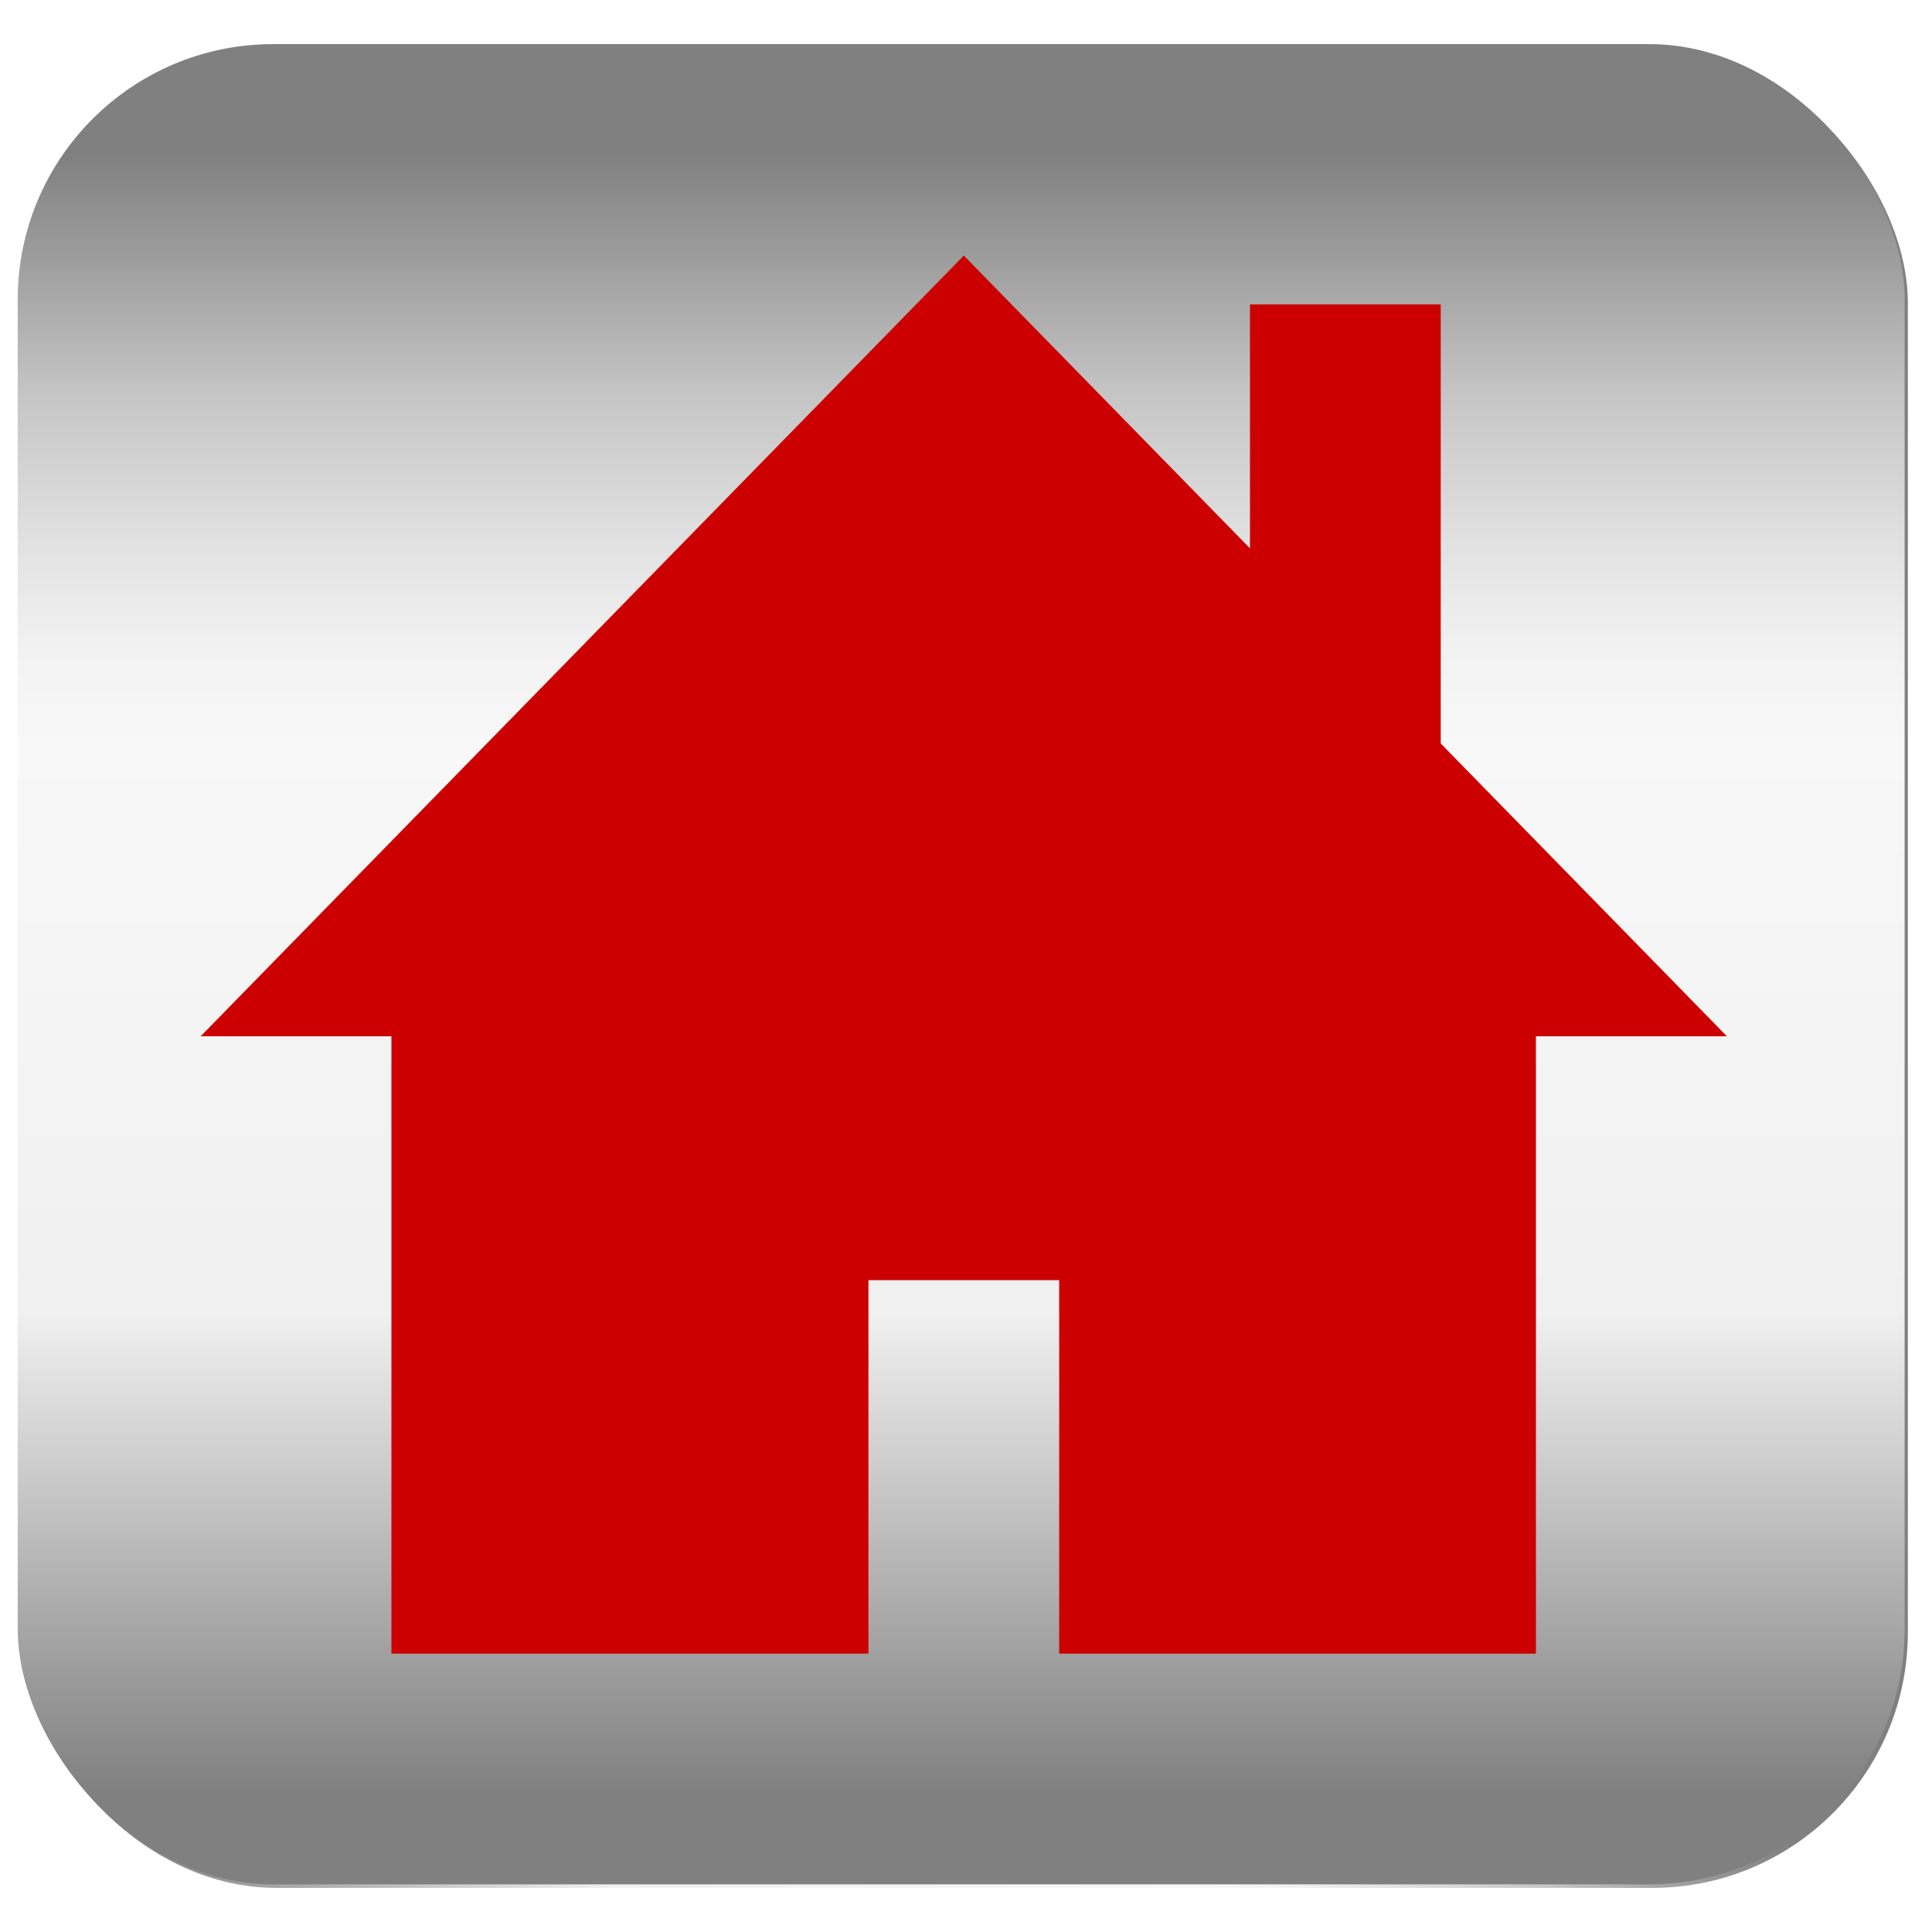
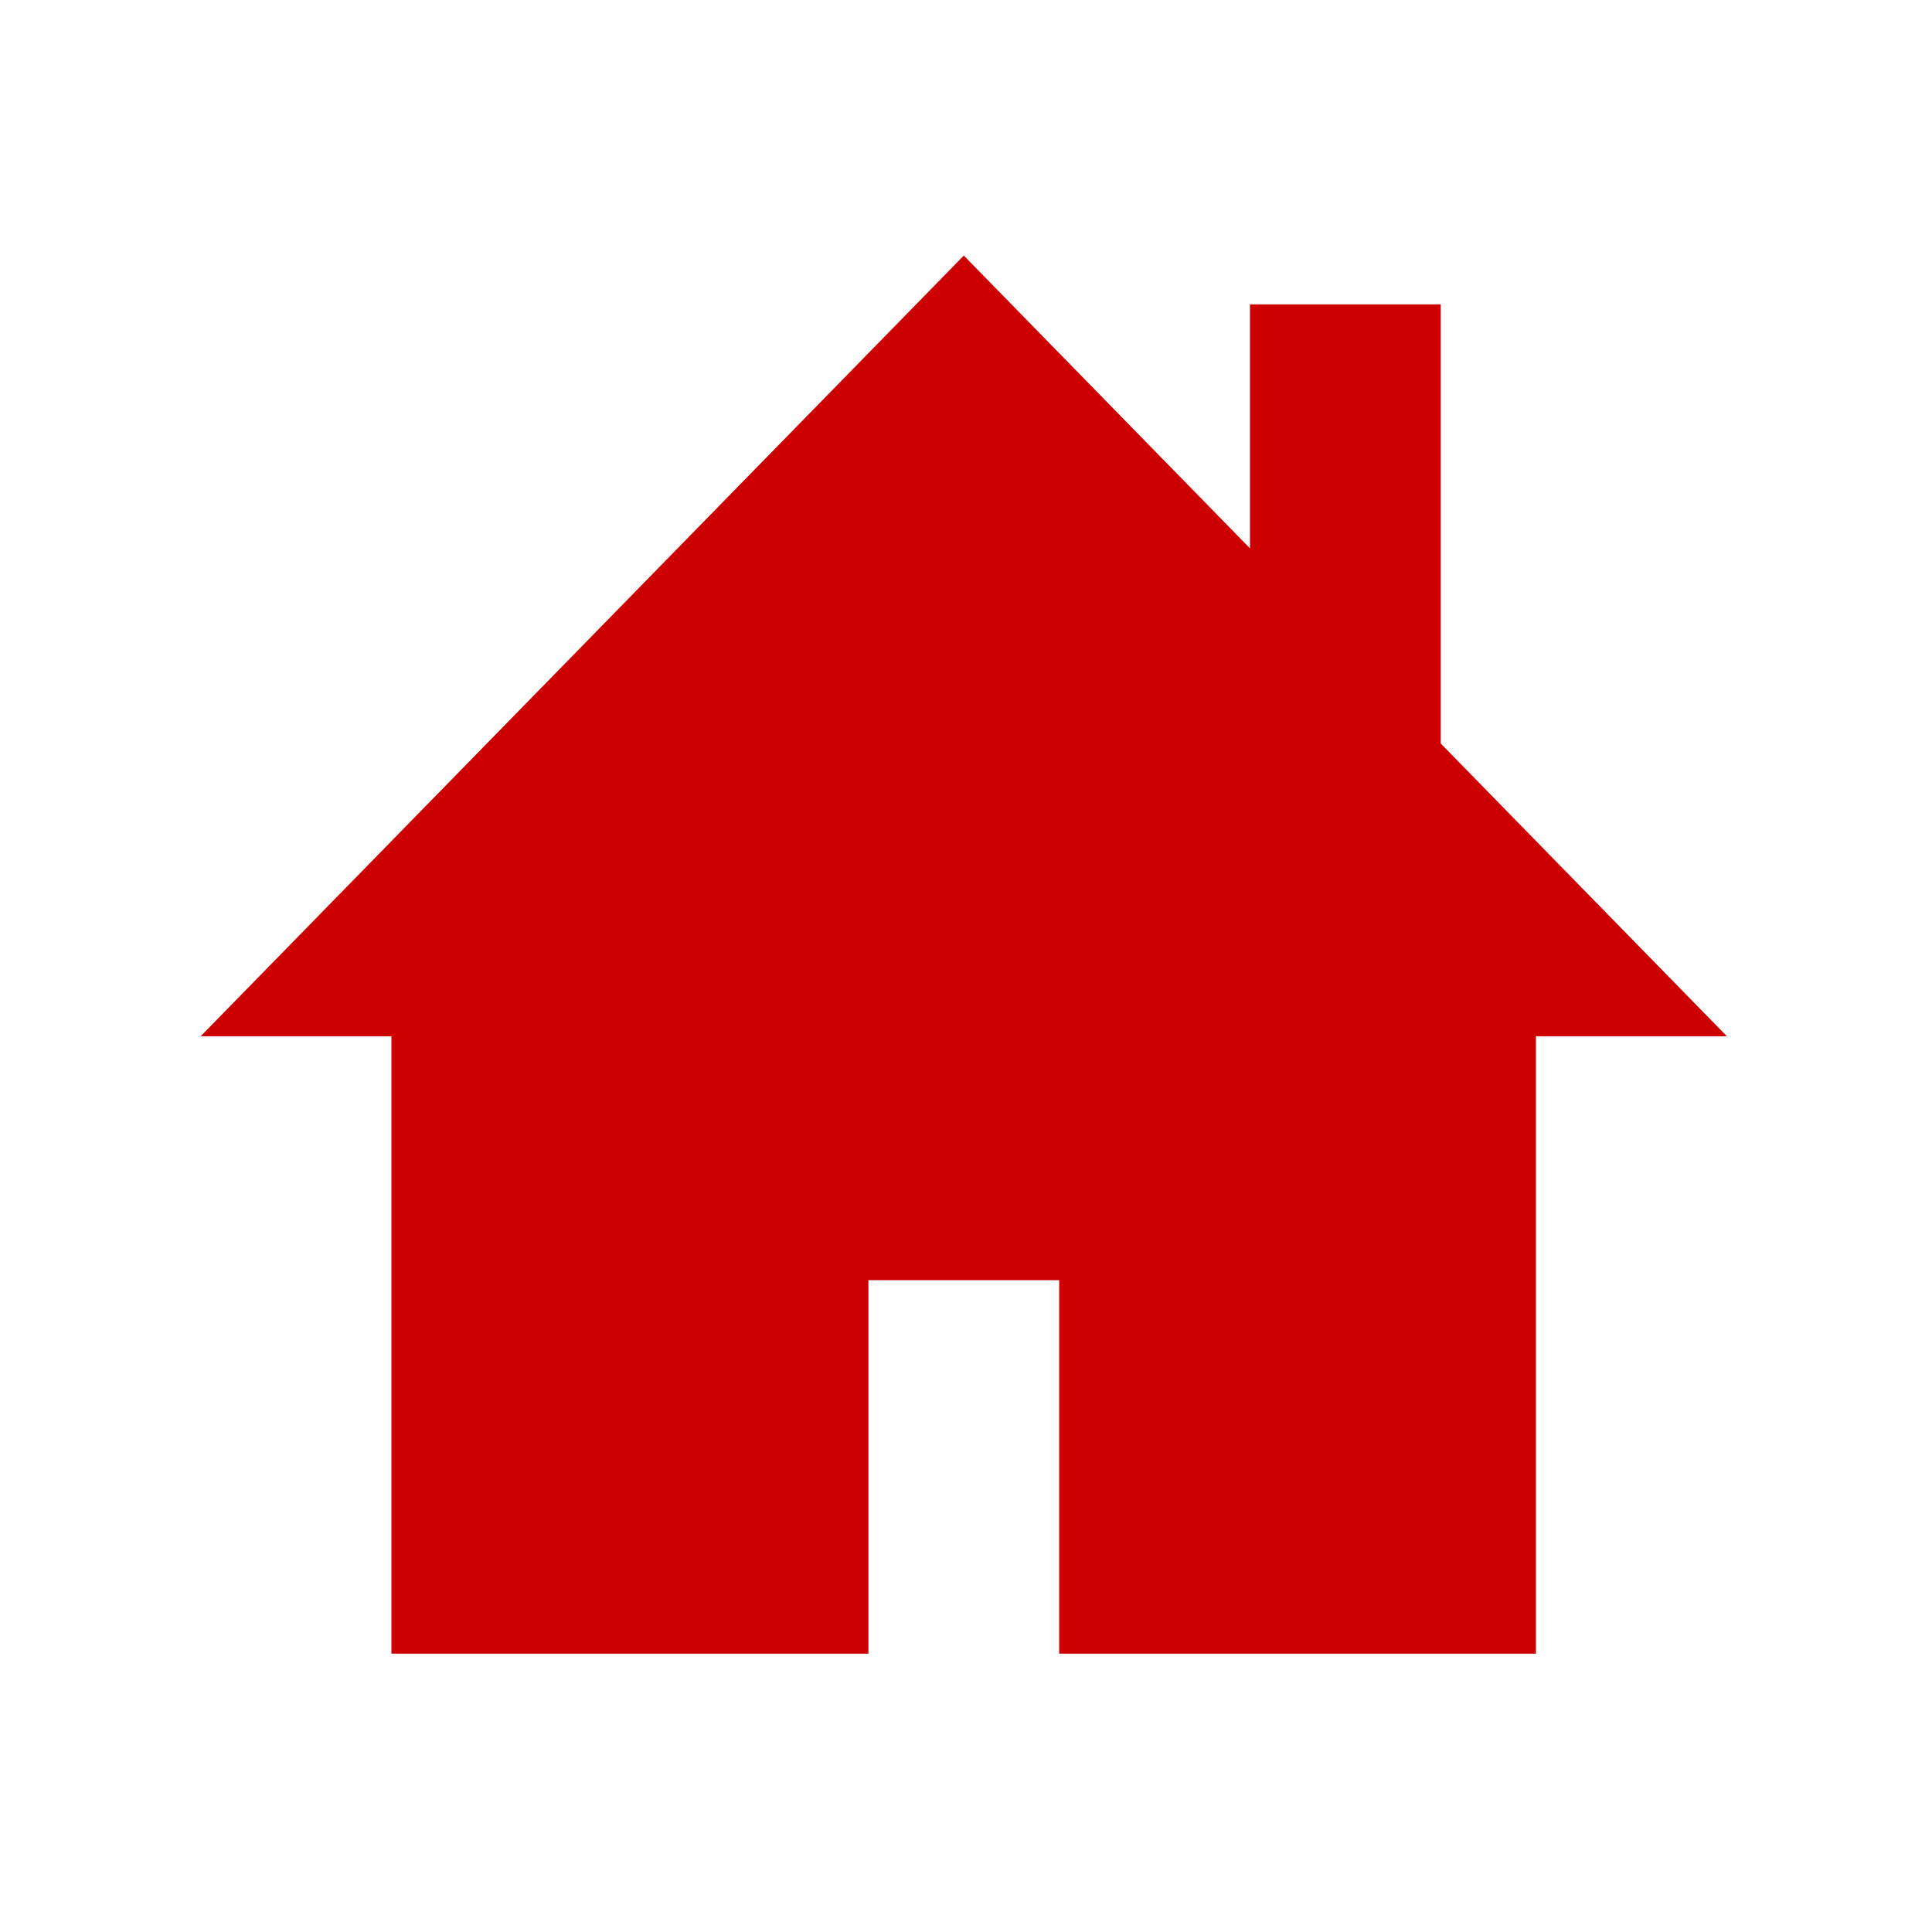
<svg xmlns="http://www.w3.org/2000/svg" xmlns:xlink="http://www.w3.org/1999/xlink" viewBox="0 0 600 600">
  <defs>
    <style>.\35 b25f7f3-f1ce-416a-92b3-c903a4b98665{isolation:isolate;}.bac490b8-9702-4562-8e57-3809b6033190{fill:url(#94ac10af-0aab-4235-aac9-273f108ec9e3);}.\30 84847c6-00f7-4b9e-a8e7-24fe453c42e8{mix-blend-mode:lighten;}.\38 2bdd0c8-8170-4094-bdff-b0b6e5a257e6{fill:url(#84bd77a2-58ef-4a6e-a68a-f3e85d594499);}.c2b6b1bf-2a1b-4fed-8df4-252f34e3c336{fill:#c00;}</style>
    <linearGradient id="94ac10af-0aab-4235-aac9-273f108ec9e3" x1="6.5" y1="300.55" x2="592.5" y2="300.55" gradientUnits="userSpaceOnUse">
      <stop offset="0.05" stop-color="gray" />
      <stop offset="0.31" stop-color="#f0f0f0" />
      <stop offset="0.62" stop-color="#f8f8f8" />
      <stop offset="0.67" stop-color="#f2f2f2" />
      <stop offset="0.73" stop-color="#e1e1e1" />
      <stop offset="0.81" stop-color="#c5c5c5" />
      <stop offset="0.88" stop-color="#9f9f9f" />
      <stop offset="0.94" stop-color="gray" />
    </linearGradient>
    <linearGradient id="84bd77a2-58ef-4a6e-a68a-f3e85d594499" x1="298.5" y1="585.2" x2="298.5" y2="13.7" xlink:href="#94ac10af-0aab-4235-aac9-273f108ec9e3" />
  </defs>
  <title>residential-locksmith-katy</title>
  <g class="5b25f7f3-f1ce-416a-92b3-c903a4b98665">
    <g id="08662fdd-2063-4e2b-9032-a766b7356dc7" data-name="Layer 1">
      <g id="abb0af5d-ec1b-4cf5-919a-1ee2c0dd24bf" data-name="576e1edf-30ee-4b3c-8070-f3e937f204c6">
-         <rect class="bac490b8-9702-4562-8e57-3809b6033190" x="6.5" y="14.8" width="586" height="571.5" rx="79.35" ry="79.35" />
-       </g>
+         </g>
      <g id="6c8df42b-d0fa-4ae5-b0c4-a2aa932922e7" data-name="576e1edf-30ee-4b3c-8070-f3e937f204c6" class="084847c6-00f7-4b9e-a8e7-24fe453c42e8">
-         <rect class="82bdd0c8-8170-4094-bdff-b0b6e5a257e6" x="5.5" y="13.7" width="586" height="571.5" rx="79.35" ry="79.35" />
-       </g>
+         </g>
      <g id="64aadd9d-a69b-4cbf-b45c-983011c991a8" data-name="b8bd6a5d-dfc3-4999-8b02-d32c0829f2c2">
        <path class="c2b6b1bf-2a1b-4fed-8df4-252f34e3c336" d="M536.3,321.82,447.43,230.9V94.53H388.19v75.76L299.32,79.37l-237,242.45h59.24V513.56H269.7v-116h59.24v116H477V321.82Z" />
      </g>
    </g>
  </g>
</svg>